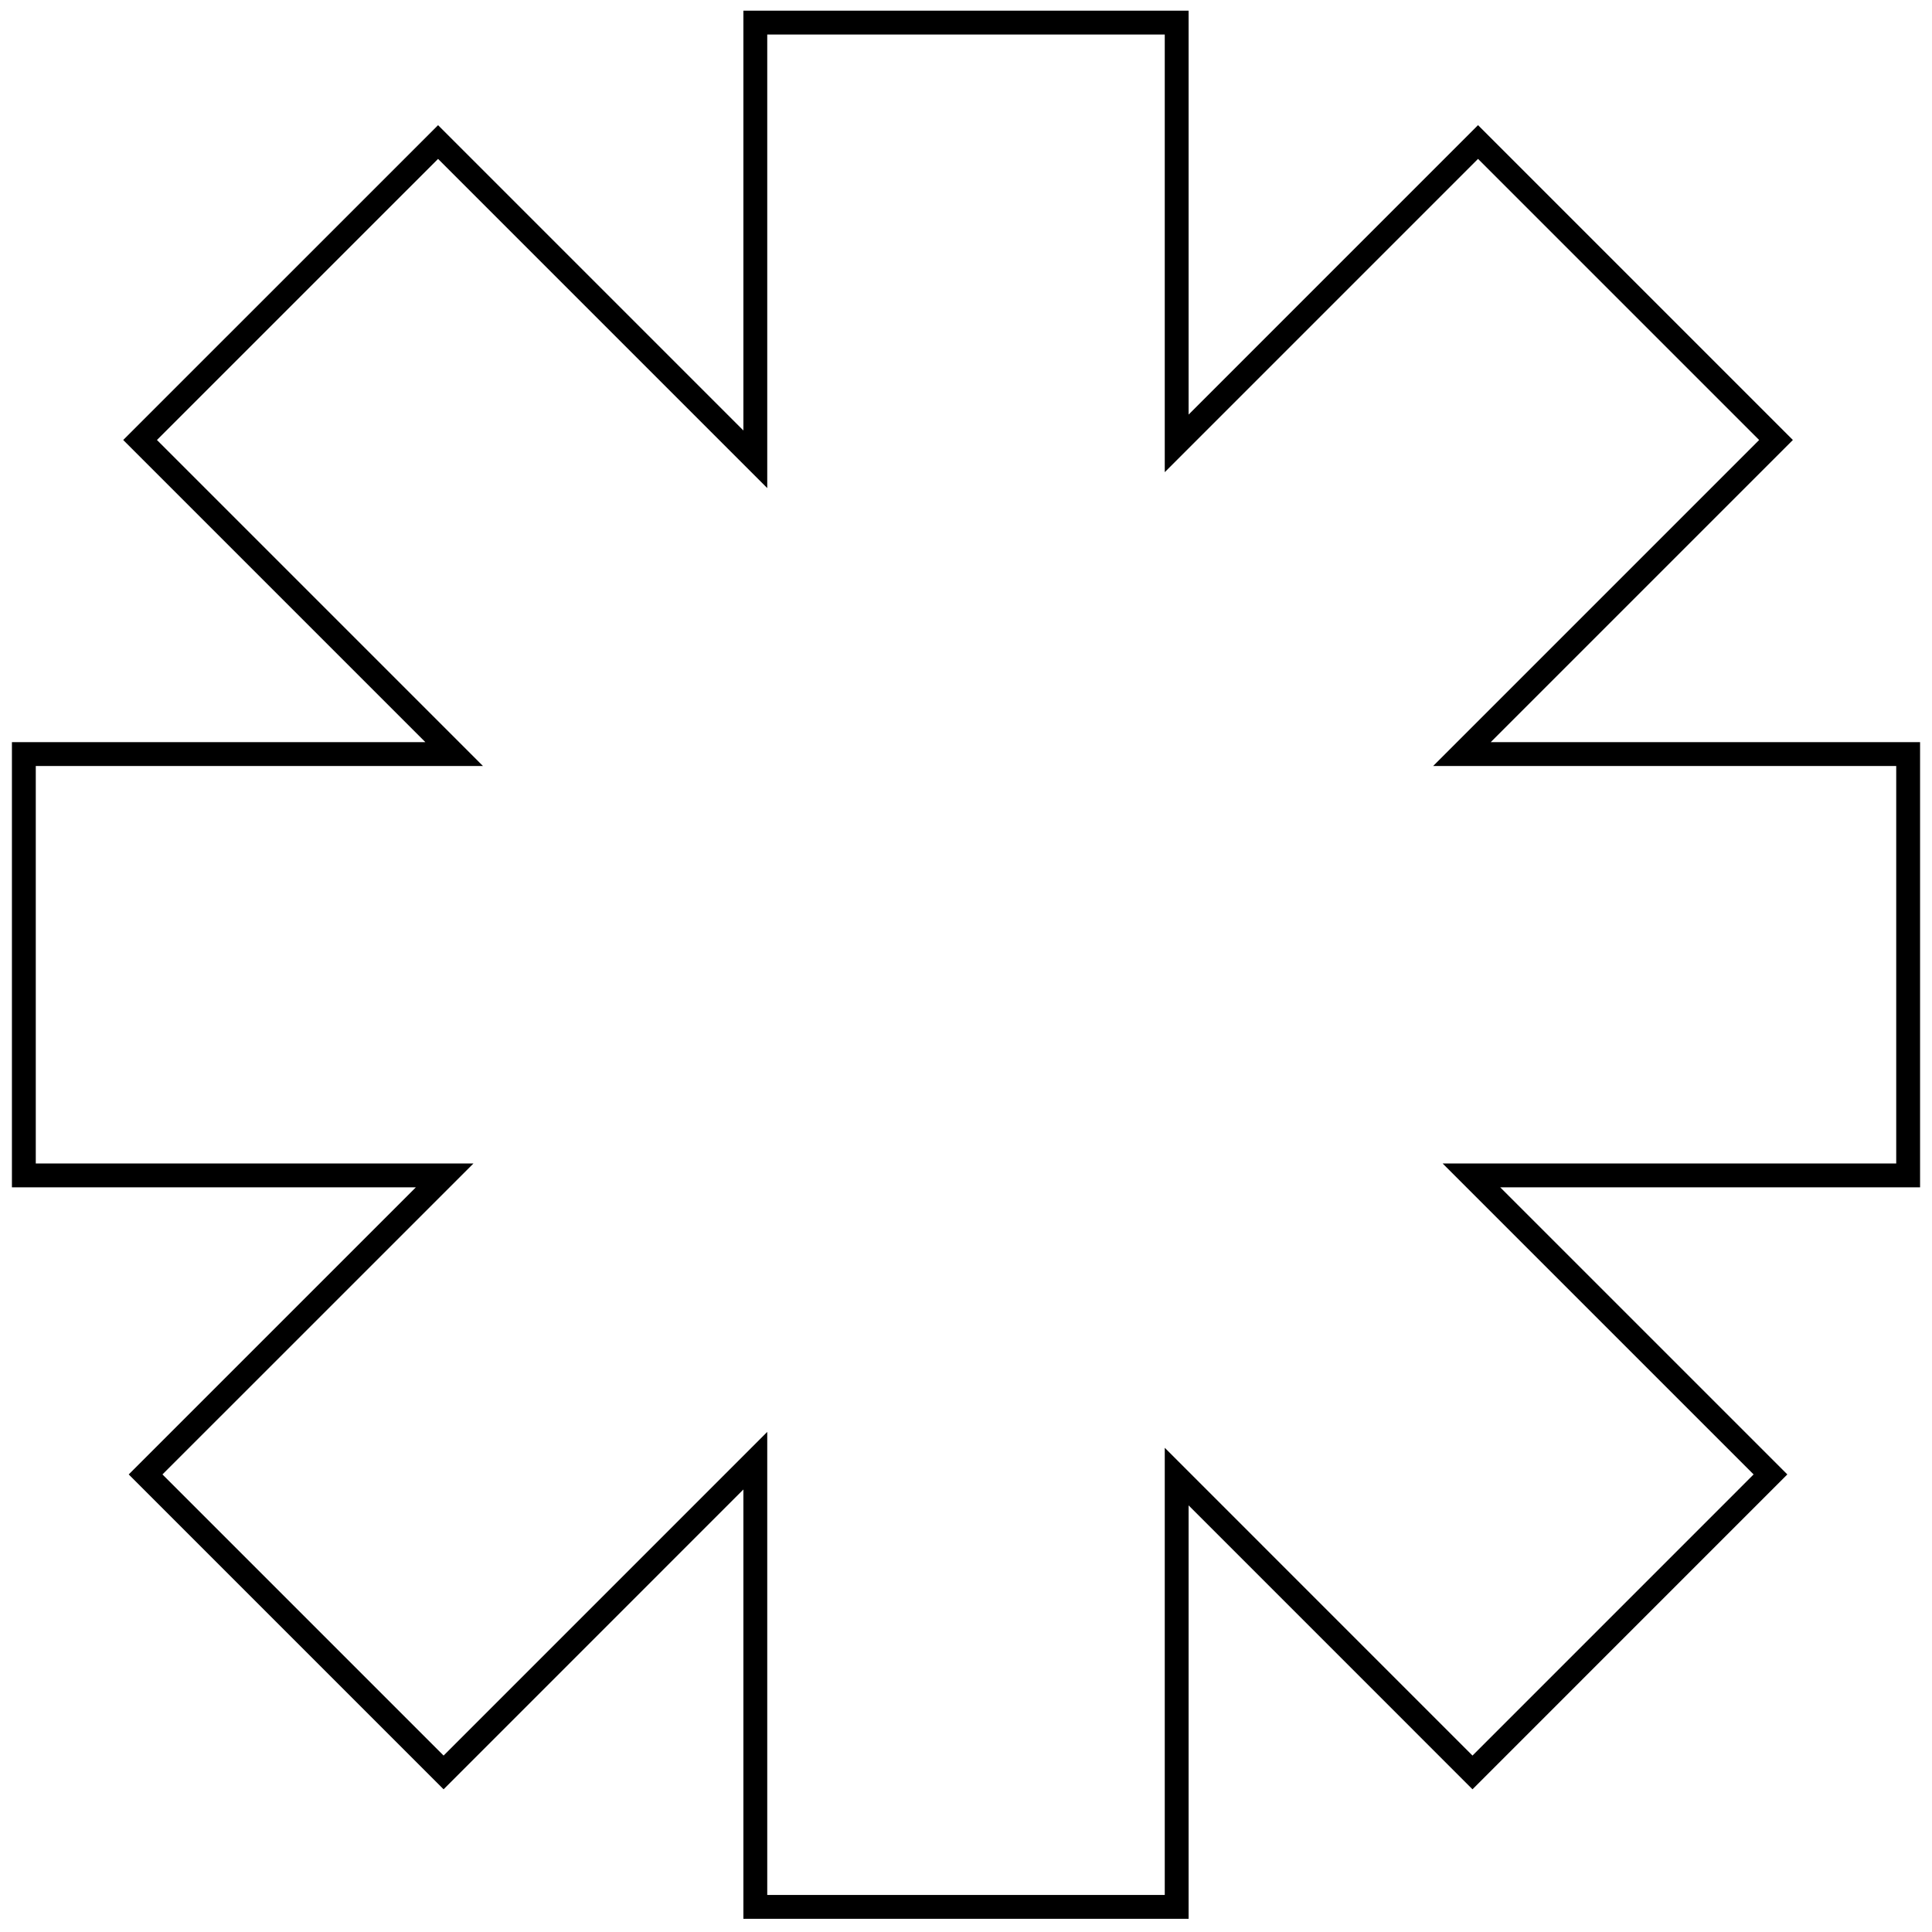
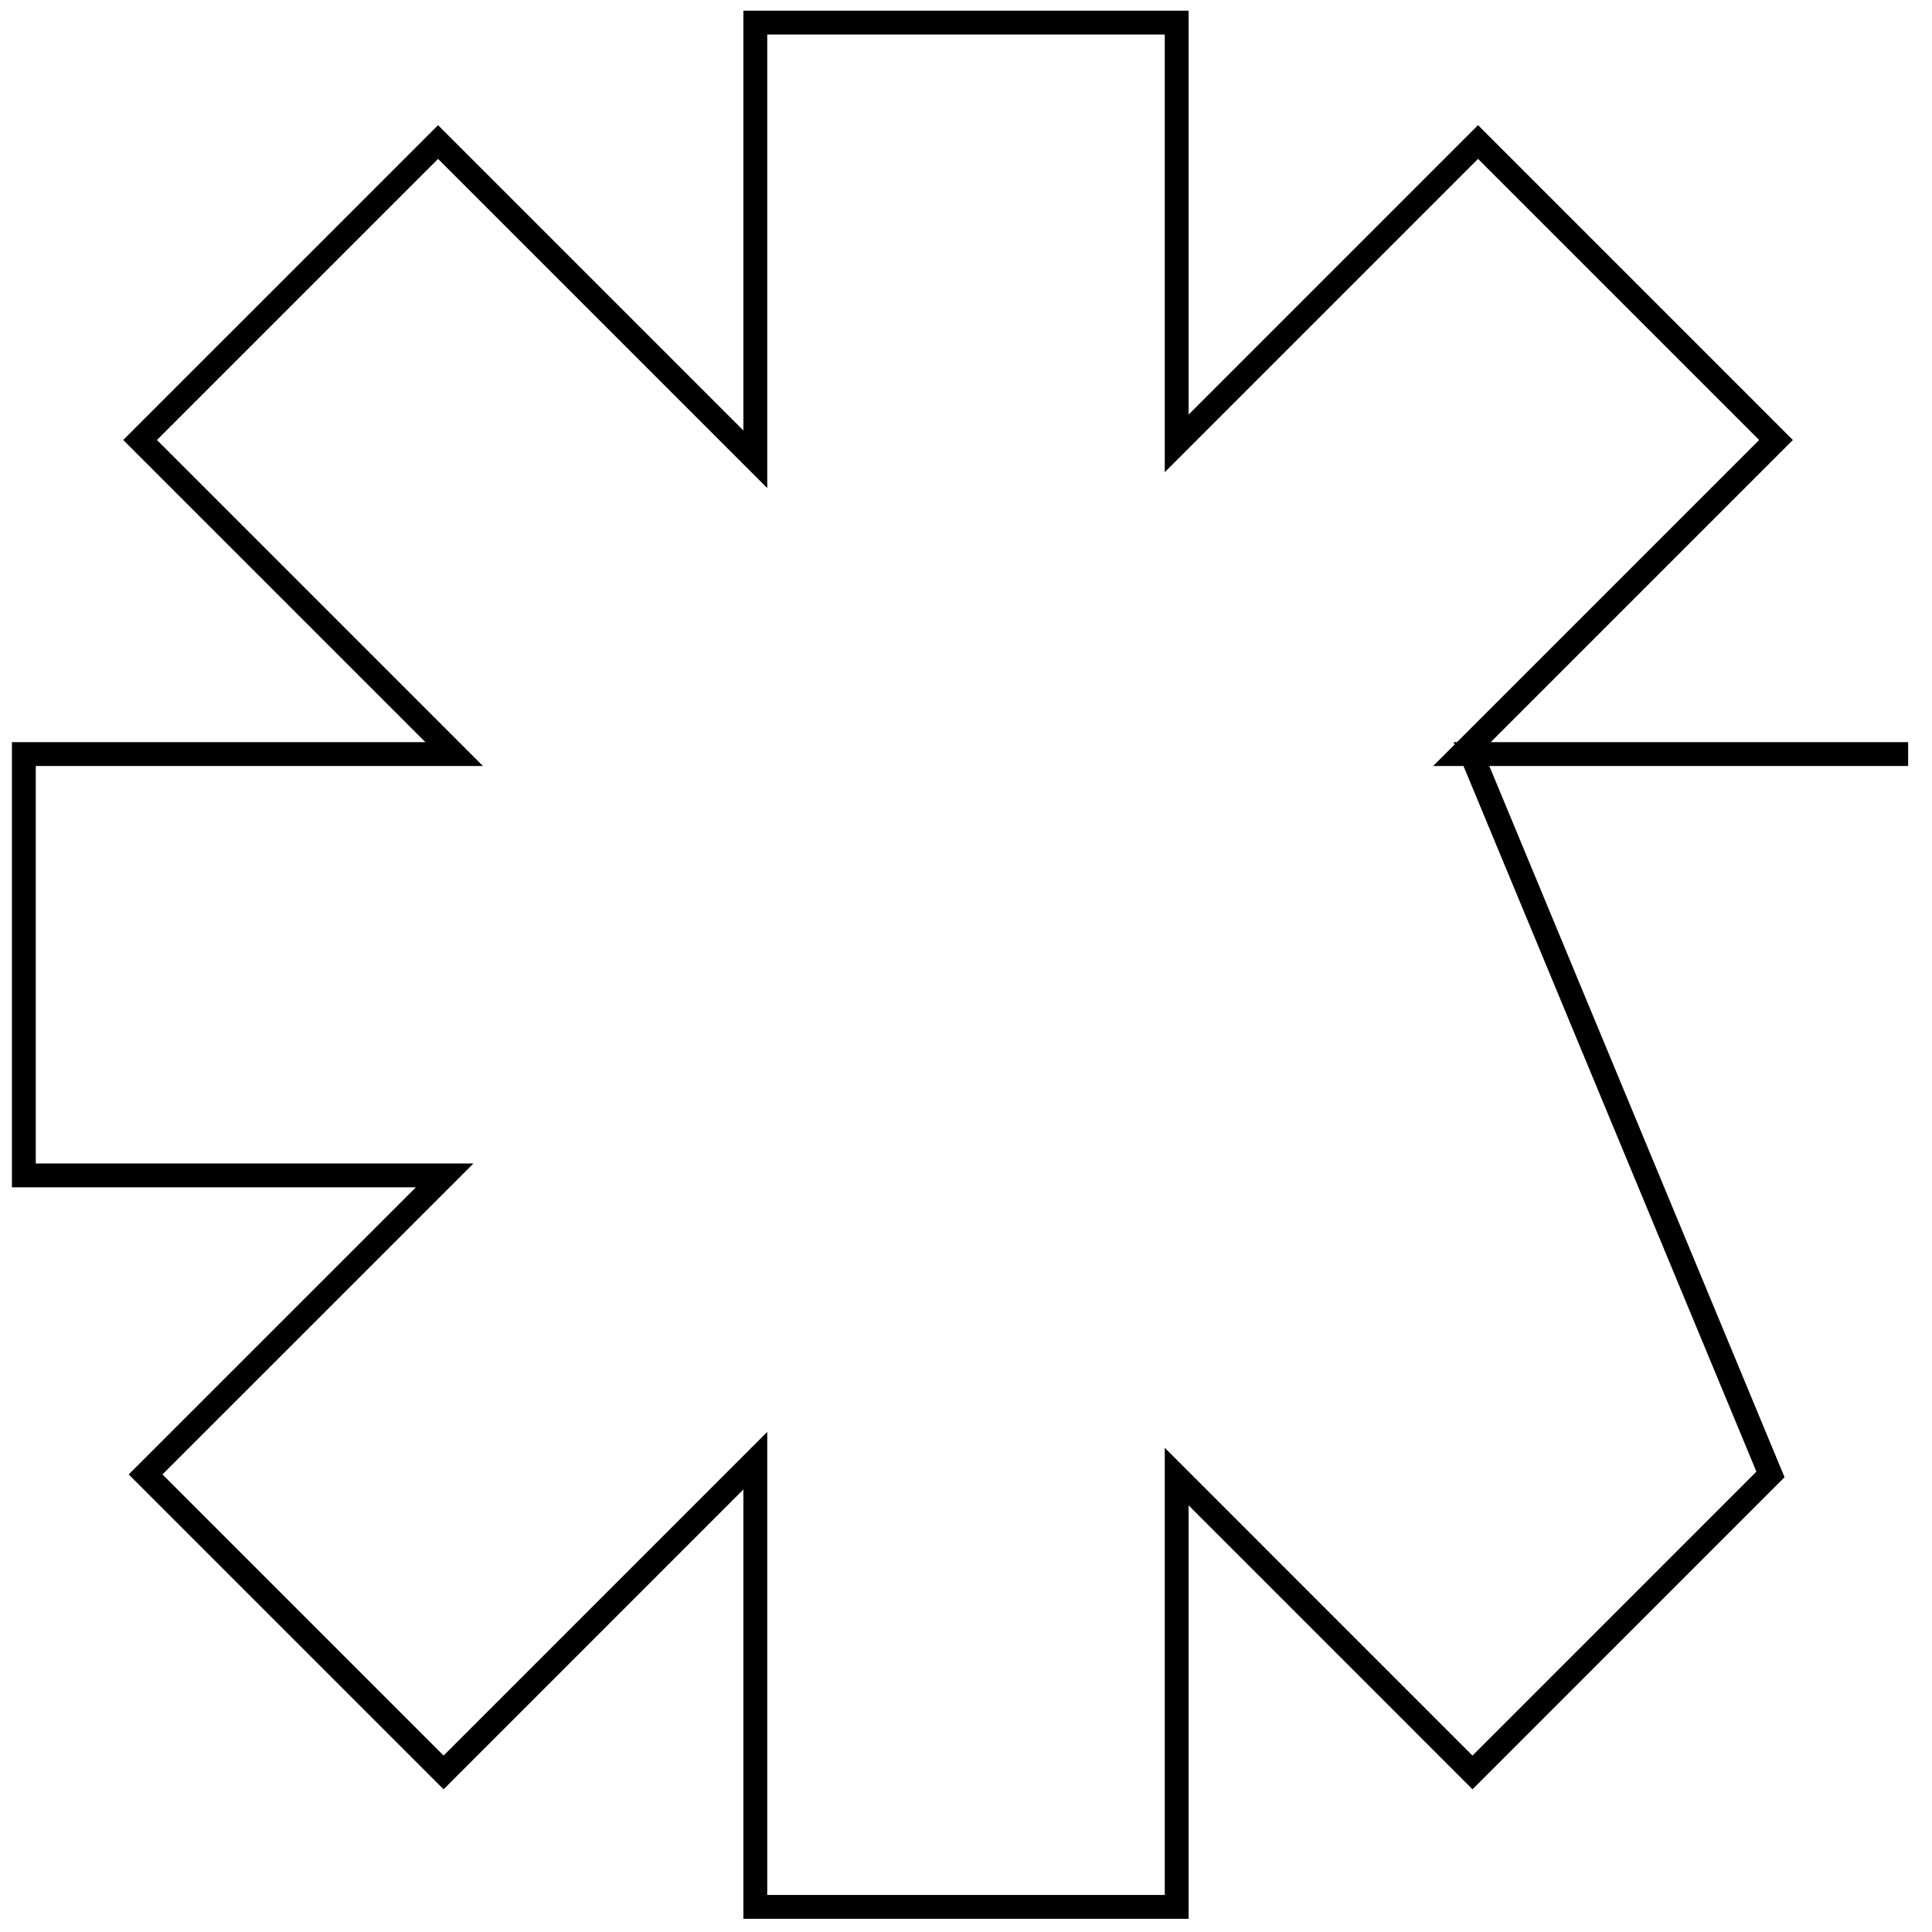
<svg xmlns="http://www.w3.org/2000/svg" width="81" height="81" viewBox="0 0 81 81" fill="none">
-   <path d="M49.333 0.947V18.589L50.187 17.735L61.967 5.954L74.46 18.447L61.293 31.614H80V49.28H61.691L74.228 61.816L61.735 74.31L49.333 61.907V79.947H31.667V61.24L18.598 74.31L6.104 61.816L17.788 50.134L18.642 49.28H1V31.614H19.04L5.873 18.447L18.366 5.955L31.667 19.256V0.947H49.333Z" stroke="black" />
+   <path d="M49.333 0.947V18.589L50.187 17.735L61.967 5.954L74.46 18.447L61.293 31.614H80H61.691L74.228 61.816L61.735 74.31L49.333 61.907V79.947H31.667V61.24L18.598 74.31L6.104 61.816L17.788 50.134L18.642 49.28H1V31.614H19.04L5.873 18.447L18.366 5.955L31.667 19.256V0.947H49.333Z" stroke="black" />
</svg>